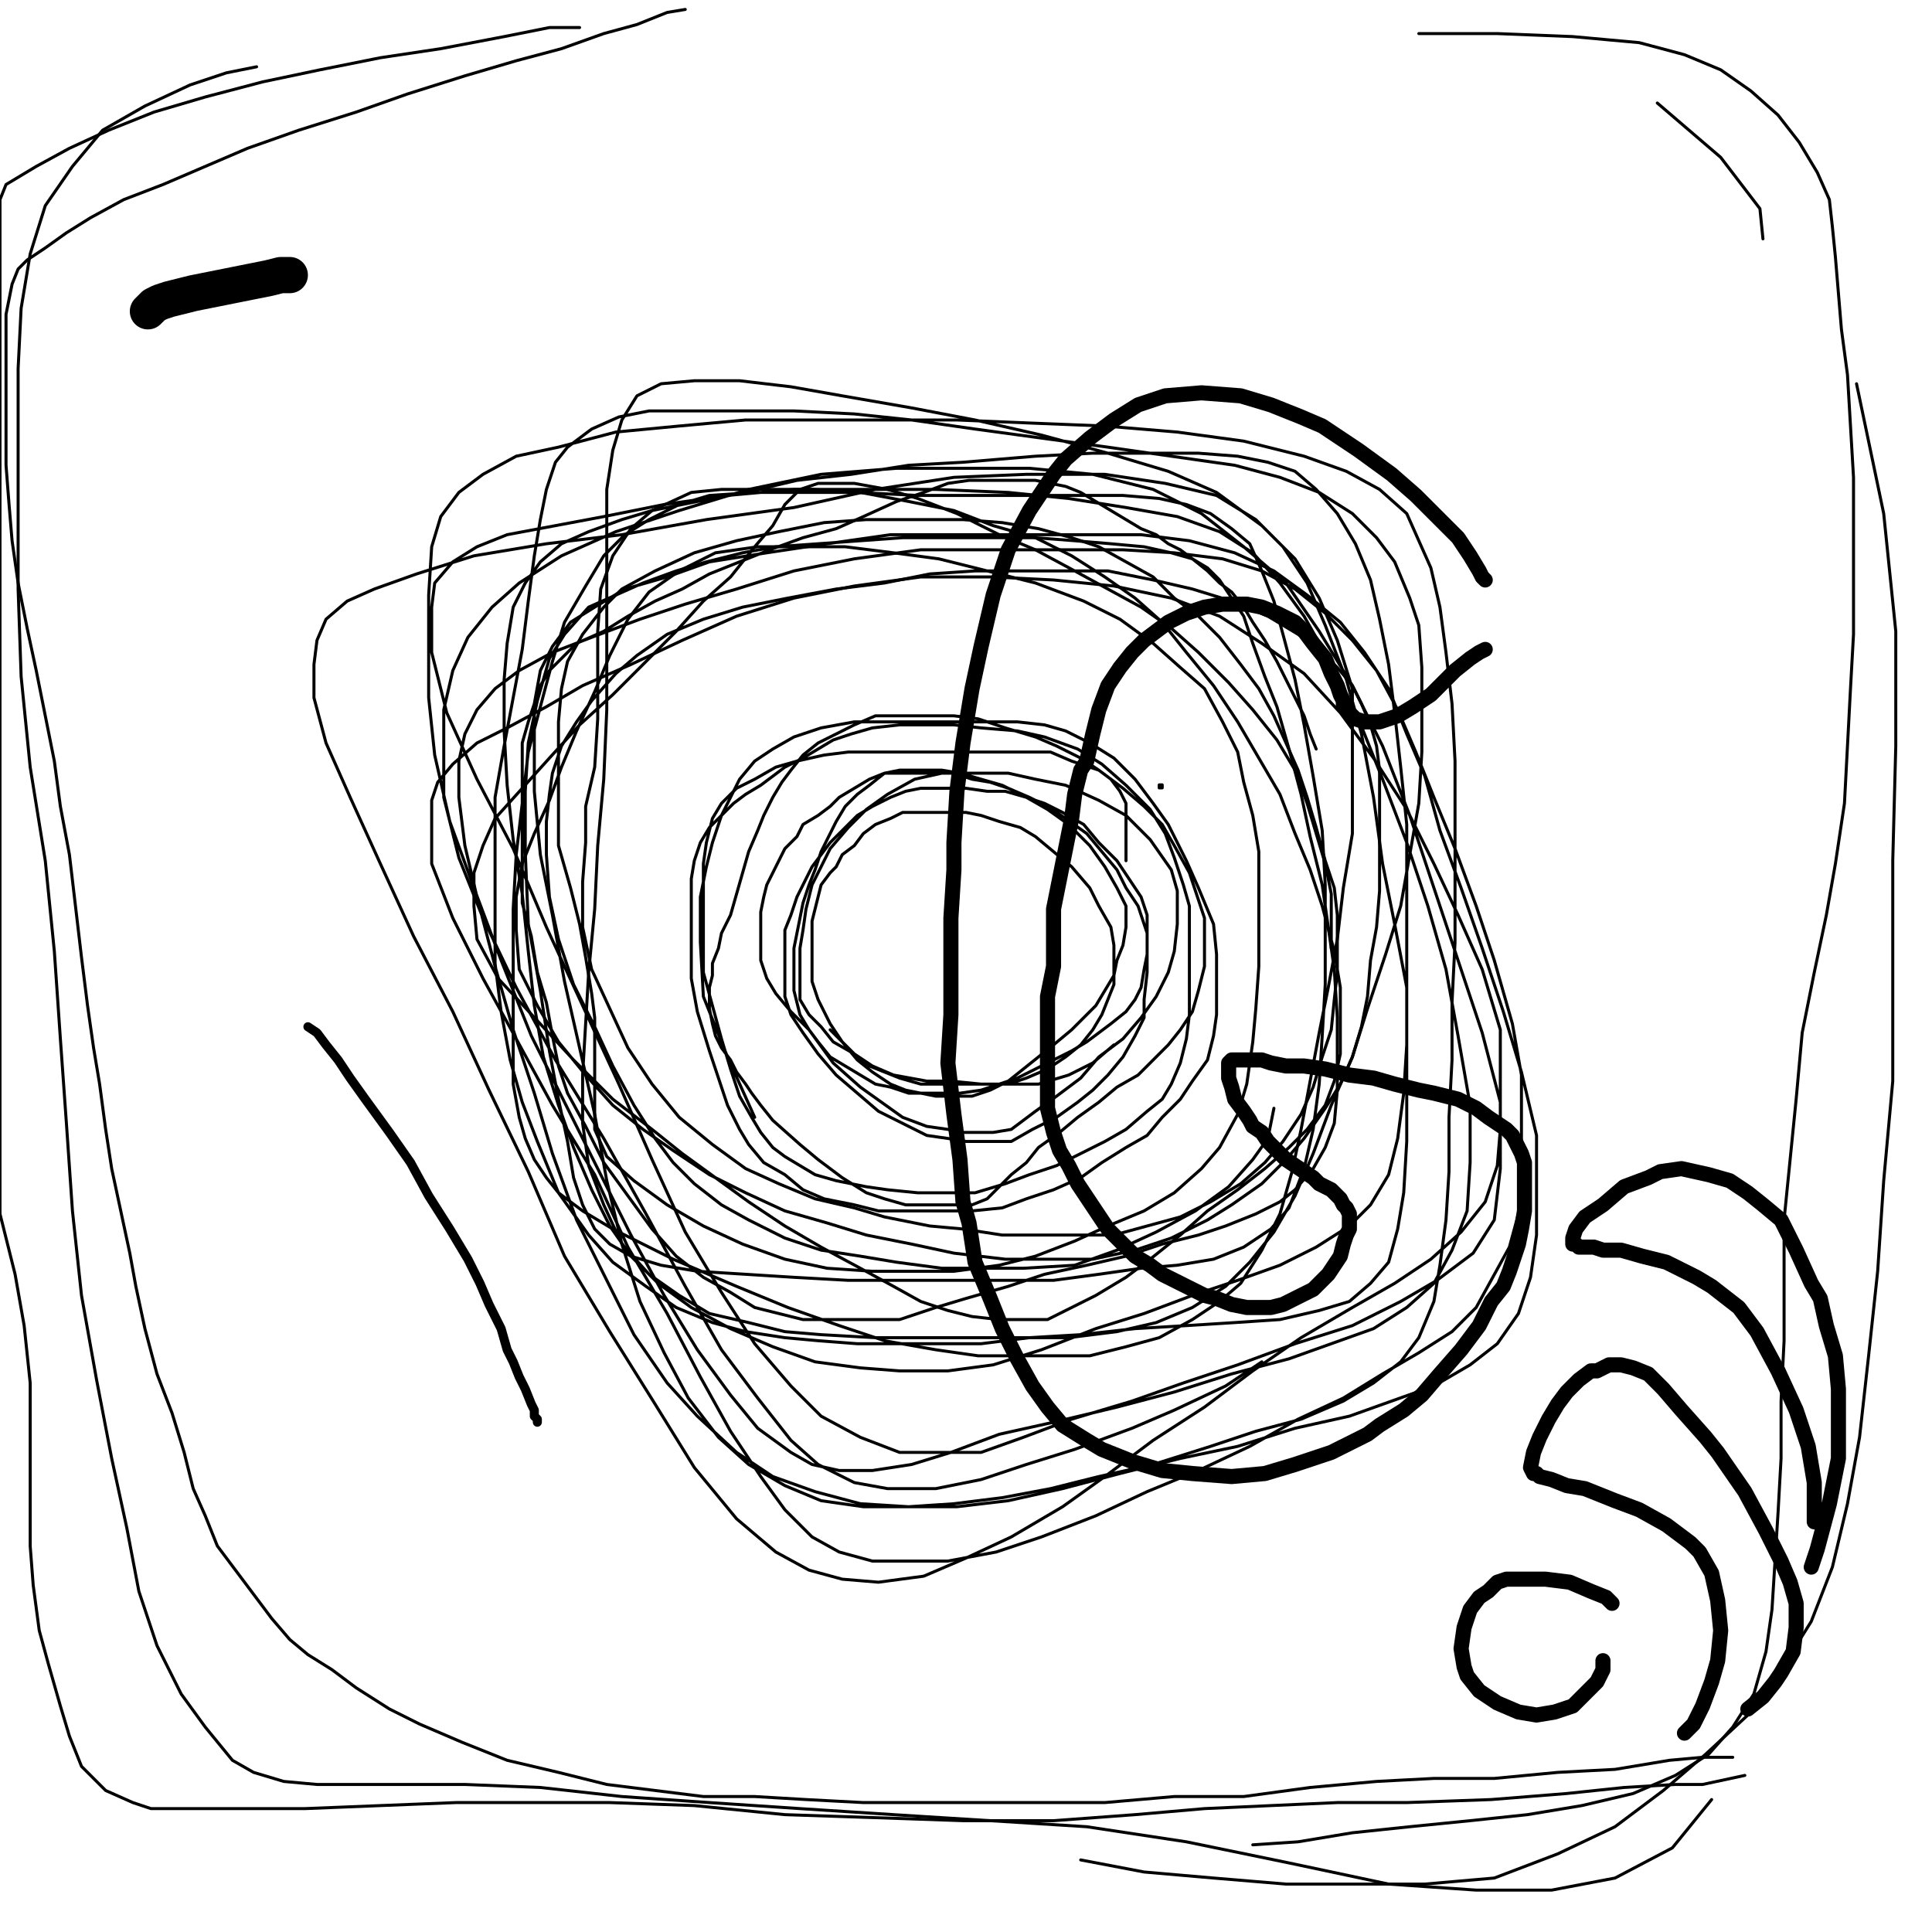
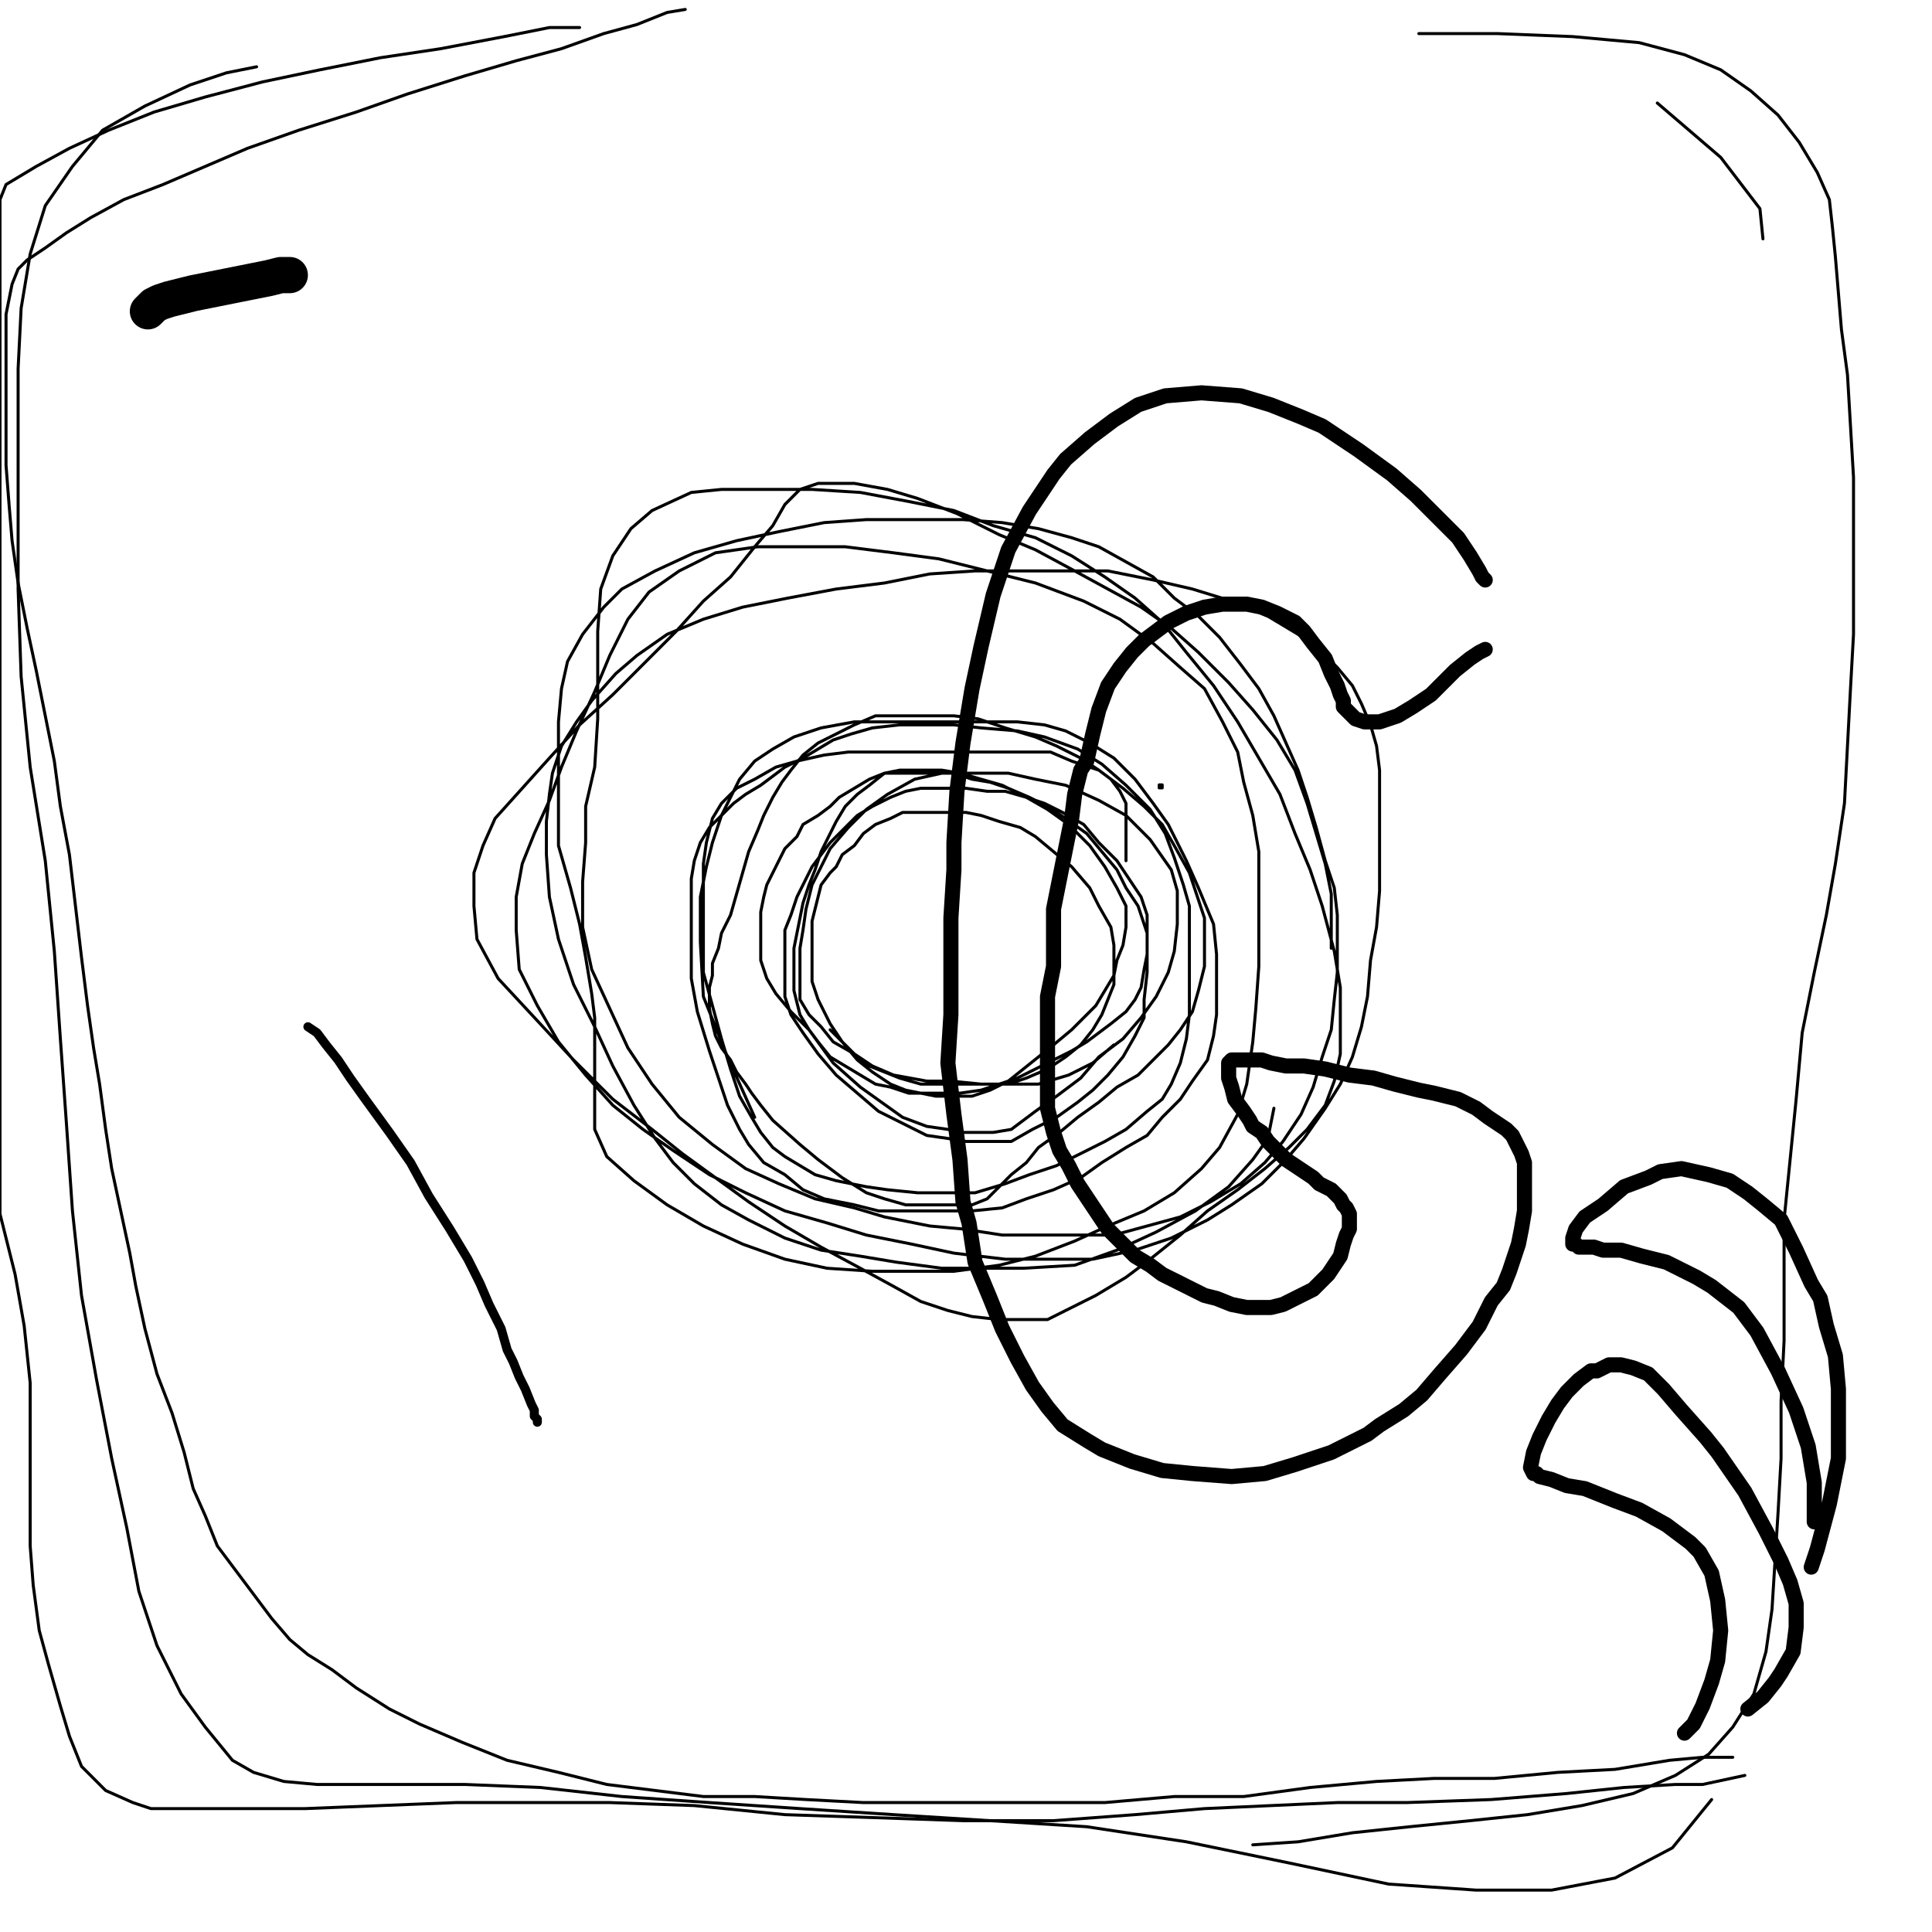
<svg xmlns="http://www.w3.org/2000/svg" width="640px" height="640px" version="1.1">
  <polyline points="227,3.125 221,4.125 211,8.125 200,11.125 186,16.125 171,20.125 154,25.125 135,31.125 118,37.125 99,43.125 82,49.125 68,55.125 54,61.125 41,66.125 30,72.125 22,77.125 15,82.125 9,86.125 6,89.125 4,94.125 3,99.125 2,104.125 2,110.125 2,118.125 2,126.125 2,134.125 2,145.125 2,154.125 3,167.125 4,179.125 6,193.125 9,208.125 12,222.125 15,237.125 18,252.125 20,267.125 23,283.125 25,300.125 27,317.125 29,333.125 31,347.125 33,359.125 35,374.125 37,387.125 40,401.125 43,415.125 45,426.125 48,440.125 52,455.125 57,468.125 61,481.125 64,493.125 68,502.125 72,512.125 78,520.125 84,528.125 90,536.125 96,543.125 102,548.125 110,553.125 118,559.125 129,566.125 139,571.125 153,577.125 168,583.125 185,587.125 201,591.125 217,593.125 233,595.125 250,595.125 267,596.125 286,597.125 305,597.125 325,597.125 346,597.125 366,597.125 389,595.125 412,595.125 434,592.125 456,590.125 475,589.125 495,589.125 516,587.125 535,586.125 553,583.125 564,582.125 574,582.125 " fill="none" stroke="#000000" stroke-width="1px" stroke-linecap="round" stroke-linejoin="round" />
  <polyline points="373,285.125 373,282.125 373,280.125 373,278.125 373,275.125 373,272.125 373,269.125 373,266.125 371,262.125 368,258.125 364,255.125 358,251.125 350,247.125 343,244.125 333,241.125 324,238.125 316,237.125 306,237.125 298,237.125 290,237.125 283,240.125 277,243.125 271,246.125 266,250.125 262,255.125 259,259.125 256,264.125 253,270.125 251,275.125 248,282.125 246,289.125 244,296.125 242,303.125 239,309.125 238,314.125 236,319.125 236,323.125 235,327.125 235,331.125 235,334.125 236,339.125 237,343.125 239,347.125 242,351.125 244,355.125 247,359.125 249,362.125 252,366.125 256,371.125 265,379.125 271,384.125 279,390.125 287,395.125 293,397.125 300,399.125 307,399.125 313,399.125 318,399.125 322,399.125 327,397.125 331,393.125 335,389.125 340,385.125 344,380.125 351,375.125 357,370.125 364,365.125 370,360.125 377,356.125 382,351.125 387,346.125 391,341.125 395,335.125 397,328.125 399,320.125 399,313.125 399,304.125 396,295.125 394,289.125 389,280.125 385,273.125 379,267.125 372,261.125 364,255.125 355,252.125 348,249.125 339,249.125 330,249.125 321,249.125 311,249.125 302,249.125 293,249.125 281,249.125 273,250.125 264,252.125 257,254.125 250,258.125 244,261.125 239,266.125 236,271.125 234,279.125 233,286.125 233,295.125 233,308.125 233,322.125 236,333.125 239,344.125 242,354.125 245,363.125 249,370.125 252,375.125 256,380.125 260,383.125 265,386.125 270,389.125 277,391.125 287,393.125 294,394.125 304,395.125 313,395.125 323,395.125 333,392.125 341,389.125 350,386.125 358,382.125 366,378.125 373,374.125 380,368.125 385,364.125 388,359.125 391,352.125 393,344.125 394,336.125 394,327.125 394,318.125 394,310.125 394,300.125 392,293.125 389,284.125 386,276.125 381,268.125 373,260.125 365,253.125 357,248.125 346,244.125 337,242.125 325,241.125 316,240.125 306,240.125 298,240.125 289,241.125 282,243.125 276,245.125 271,248.125 266,251.125 260,254.125 256,257.125 252,260.125 247,263.125 243,266.125 239,270.125 235,274.125 232,279.125 230,285.125 229,291.125 229,300.125 229,311.125 229,324.125 231,335.125 235,348.125 238,357.125 241,366.125 245,374.125 248,379.125 253,385.125 260,389.125 266,394.125 273,397.125 283,399.125 291,401.125 302,401.125 312,401.125 322,401.125 332,400.125 340,397.125 349,394.125 358,390.125 365,385.125 373,380.125 380,376.125 385,370.125 391,364.125 395,358.125 400,351.125 402,343.125 403,336.125 403,327.125 403,316.125 402,306.125 397,294.125 393,285.125 387,273.125 382,266.125 376,258.125 369,251.125 361,246.125 353,242.125 346,240.125 337,239.125 328,239.125 318,239.125 306,239.125 295,239.125 283,239.125 272,241.125 263,244.125 256,248.125 250,252.125 245,258.125 242,264.125 239,270.125 236,279.125 234,287.125 232,297.125 232,312.125 233,330.125 241,350.125 250,370.125 " fill="none" stroke="#000000" stroke-width="1px" stroke-linecap="round" stroke-linejoin="round" />
  <polyline points="584,79.125 583,69.125 570,52.125 549,34.125 " fill="none" stroke="#000000" stroke-width="1px" stroke-linecap="round" stroke-linejoin="round" />
  <polyline points="275,341.125 279,345.125 283,349.125 288,353.125 293,355.125 298,357.125 305,359.125 311,359.125 317,359.125 326,359.125 334,359.125 340,357.125 347,354.125 353,350.125 358,346.125 362,341.125 365,336.125 367,331.125 369,326.125 369,320.125 369,313.125 368,307.125 364,300.125 361,294.125 355,287.125 349,282.125 343,277.125 338,274.125 331,272.125 325,270.125 320,269.125 315,269.125 309,269.125 304,269.125 299,269.125 295,271.125 290,273.125 286,276.125 283,280.125 279,283.125 277,287.125 275,289.125 272,293.125 271,297.125 270,301.125 269,305.125 269,309.125 269,314.125 269,319.125 269,325.125 271,331.125 275,339.125 279,345.125 284,351.125 289,355.125 295,359.125 300,361.125 305,362.125 310,363.125 316,363.125 322,363.125 328,361.125 334,358.125 339,354.125 344,350.125 349,346.125 355,341.125 359,337.125 363,333.125 366,328.125 369,323.125 370,318.125 372,313.125 373,307.125 373,300.125 370,294.125 366,287.125 361,280.125 354,273.125 347,268.125 340,264.125 332,260.125 325,258.125 318,256.125 312,255.125 305,255.125 298,255.125 293,256.125 288,260.125 284,263.125 280,267.125 277,272.125 274,278.125 272,282.125 270,288.125 268,293.125 266,299.125 265,304.125 264,309.125 263,314.125 263,318.125 263,323.125 263,328.125 264,332.125 265,336.125 268,341.125 271,345.125 275,350.125 280,353.125 285,356.125 290,359.125 295,360.125 301,362.125 307,362.125 312,362.125 318,362.125 325,361.125 331,359.125 337,357.125 343,354.125 349,351.125 355,348.125 360,345.125 364,342.125 368,339.125 373,335.125 376,331.125 378,327.125 379,321.125 380,316.125 380,310.125 380,303.125 378,297.125 374,291.125 370,285.125 364,279.125 359,273.125 352,269.125 346,266.125 340,264.125 333,262.125 327,262.125 320,261.125 313,261.125 305,261.125 300,262.125 295,264.125 289,267.125 284,270.125 279,275.125 275,279.125 272,283.125 269,287.125 266,293.125 264,297.125 262,303.125 260,308.125 260,312.125 260,318.125 260,324.125 260,330.125 262,336.125 266,342.125 271,349.125 277,356.125 284,362.125 291,368.125 299,372.125 307,376.125 314,377.125 320,378.125 328,378.125 335,378.125 342,374.125 350,370.125 357,365.125 362,361.125 367,356.125 372,350.125 376,343.125 379,337.125 379,331.125 380,322.125 380,315.125 380,309.125 377,300.125 373,294.125 370,288.125 365,282.125 360,276.125 353,271.125 347,267.125 341,264.125 334,261.125 328,259.125 322,258.125 316,256.125 310,256.125 303,256.125 298,256.125 293,256.125 288,258.125 283,261.125 278,264.125 275,267.125 271,270.125 266,273.125 264,277.125 260,281.125 258,285.125 256,289.125 254,293.125 253,297.125 252,302.125 252,306.125 252,310.125 252,314.125 252,318.125 254,324.125 257,329.125 262,335.125 268,341.125 276,352.125 285,360.125 292,365.125 299,370.125 307,373.125 314,374.125 319,375.125 329,375.125 335,374.125 343,368.125 350,363.125 358,357.125 364,350.125 372,344.125 378,337.125 383,330.125 387,322.125 389,315.125 390,306.125 390,295.125 388,288.125 381,278.125 373,270.125 364,265.125 353,260.125 343,258.125 334,256.125 322,256.125 312,256.125 303,258.125 294,263.125 287,268.125 281,274.125 275,281.125 272,287.125 269,293.125 267,301.125 266,308.125 265,314.125 265,320.125 265,325.125 265,331.125 268,336.125 272,340.125 276,345.125 283,349.125 289,353.125 296,356.125 307,358.125 315,358.125 325,359.125 335,359.125 344,359.125 354,356.125 362,352.125 369,346.125 " fill="none" stroke="#000000" stroke-width="1px" stroke-linecap="round" stroke-linejoin="round" />
  <polyline points="102,340.125 105,342.125 108,346.125 112,351.125 116,357.125 121,364.125 129,375.125 136,385.125 142,396.125 149,407.125 155,417.125 159,425.125 162,432.125 166,440.125 168,447.125 170,451.125 172,456.125 174,460.125 176,465.125 177,467.125 177,469.125 178,470.125 178,471.125 " fill="none" stroke="#000000" stroke-width="3px" stroke-linecap="round" stroke-linejoin="round" />
  <polyline points="192,9.125 182,9.125 167,12.125 146,16.125 126,19.125 106,23.125 87,27.125 68,32.125 51,37.125 36,43.125 23,49.125 12,55.125 2,61.125 0,66.125 0,70.125 0,76.125 0,82.125 0,88.125 0,97.125 0,106.125 0,116.125 0,133.125 0,149.125 0,166.125 0,183.125 0,201.125 0,218.125 0,236.125 0,255.125 0,275.125 0,296.125 0,317.125 0,338.125 0,358.125 0,381.125 0,402.125 5,422.125 8,439.125 10,458.125 10,478.125 10,496.125 10,512.125 11,525.125 13,540.125 16,551.125 20,565.125 23,575.125 27,585.125 35,593.125 44,597.125 50,599.125 57,599.125 67,599.125 82,599.125 101,599.125 126,598.125 151,597.125 176,597.125 202,597.125 230,598.125 260,601.125 290,602.125 319,603.125 349,603.125 376,601.125 399,599.125 421,598.125 443,597.125 466,597.125 494,596.125 519,594.125 538,592.125 555,591.125 564,591.125 578,588.125 " fill="none" stroke="#000000" stroke-width="1px" stroke-linecap="round" stroke-linejoin="round" />
-   <polyline points="534,531.125 534,531.125 534,531.125 534,531.125 532,529.125 527,527.125 520,524.125 512,523.125 504,523.125 499,523.125 496,524.125 493,527.125 490,529.125 487,533.125 485,539.125 484,546.125 485,552.125 486,555.125 490,560.125 496,564.125 503,567.125 509,568.125 515,567.125 521,565.125 525,561.125 529,557.125 531,553.125 531,550.125 " fill="none" stroke="#000000" stroke-width="5px" stroke-linecap="round" stroke-linejoin="round" />
  <polyline points="384,260 385,260 385,261 384,261 384,260 " fill="none" stroke="#000000" stroke-width="1px" stroke-linecap="round" stroke-linejoin="round" />
-   <polyline points="358,616.125 379,620.125 402,622.125 426,624.125 449,624.125 472,624.125 495,622.125 516,614.125 535,605.125 551,593.125 565,581.125 579,568.125 590,553.125 600,537.125 607,519.125 612,498.125 616,476.125 619,449.125 622,421.125 624,391.125 627,358.125 627,321.125 627,285.125 628,247.125 628,209.125 624,170.125 615,127.125 " fill="none" stroke="#000000" stroke-width="1px" stroke-linecap="round" stroke-linejoin="round" />
  <polyline points="441,314.125 441,309.125 441,303.125 441,296.125 439,286.125 436,276.125 433,266.125 429,255.125 423,245.125 415,235.125 407,226.125 397,216.125 388,208.125 378,201.125 367,195.125 356,189.125 343,182.125 331,177.125 317,170.125 304,165.125 294,162.125 283,160.125 276,160.125 271,160.125 265,162.125 260,167.125 256,174.125 250,181.125 242,191.125 233,199.125 224,209.125 214,219.125 203,230.125 192,240.125 182,251.125 173,261.125 164,271.125 160,280.125 157,289.125 157,300.125 158,311.125 165,324.125 178,338.125 190,351.125 203,364.125 216,374.125 226,382.125 237,390.125 248,398.125 260,406.125 272,413.125 285,420.125 296,426.125 305,431.125 314,434.125 322,436.125 331,437.125 338,437.125 347,437.125 355,433.125 363,429.125 373,423.125 381,417.125 391,409.125 400,401.125 410,394.125 419,387.125 427,380.125 433,374.125 439,366.125 442,358.125 444,349.125 444,338.125 444,327.125 442,315.125 438,300.125 434,288.125 429,276.125 424,263.125 417,251.125 410,239.125 402,227.125 393,216.125 385,206.125 376,198.125 366,191.125 355,184.125 343,178.125 329,174.125 316,169.125 301,166.125 285,163.125 269,162.125 254,162.125 239,162.125 229,163.125 216,169.125 209,175.125 203,184.125 199,195.125 198,209.125 198,223.125 198,238.125 197,254.125 194,267.125 194,279.125 193,292.125 193,307.125 196,321.125 202,334.125 208,347.125 216,359.125 225,370.125 236,379.125 247,387.125 258,392.125 270,397.125 283,400.125 293,403.125 308,406.125 319,407.125 332,409.125 345,409.125 357,409.125 369,409.125 380,406.125 391,403.125 401,398.125 411,392.125 419,385.125 425,378.125 431,369.125 435,360.125 438,350.125 441,341.125 442,331.125 443,322.125 443,313.125 443,303.125 442,294.125 439,285.125 436,274.125 433,264.125 430,255.125 426,246.125 422,237.125 417,228.125 411,220.125 404,211.125 397,204.125 389,198.125 382,191.125 373,186.125 364,181.125 355,178.125 344,175.125 332,173.125 319,172.125 302,172.125 287,172.125 273,173.125 258,176.125 244,179.125 230,183.125 217,189.125 206,195.125 200,201.125 193,210.125 188,219.125 186,228.125 185,239.125 185,247.125 185,258.125 185,268.125 185,280.125 189,294.125 192,306.125 194,317.125 196,329.125 197,337.125 197,345.125 197,352.125 197,359.125 197,366.125 197,374.125 201,383.125 210,391.125 221,399.125 233,406.125 246,412.125 260,417.125 274,420.125 289,421.125 304,421.125 316,421.125 331,419.125 343,416.125 356,411.125 367,406.125 379,401.125 389,395.125 398,387.125 404,380.125 410,369.125 413,359.125 415,345.125 416,334.125 417,320.125 417,308.125 417,295.125 417,282.125 415,270.125 412,259.125 410,249.125 405,239.125 399,228.125 391,221.125 382,213.125 371,205.125 359,199.125 343,193.125 327,189.125 311,185.125 296,183.125 280,181.125 266,181.125 251,181.125 237,183.125 225,189.125 215,196.125 208,205.125 202,217.125 197,229.125 191,242.125 186,254.125 182,265.125 177,276.125 173,286.125 171,297.125 171,308.125 172,321.125 178,333.125 185,345.125 194,356.125 203,366.125 213,374.125 223,381.125 235,389.125 247,395.125 260,401.125 274,405.125 287,409.125 302,412.125 316,415.125 333,417.125 348,417.125 362,417.125 376,414.125 388,410.125 400,404.125 408,399.125 418,392.125 426,384.125 432,377.125 439,367.125 444,359.125 448,350.125 451,340.125 453,330.125 454,318.125 456,307.125 457,295.125 457,284.125 457,273.125 457,265.125 457,255.125 456,247.125 454,240.125 451,233.125 448,227.125 443,221.125 437,215.125 430,210.125 420,204.125 408,199.125 395,195.125 382,192.125 367,189.125 353,189.125 340,189.125 323,189.125 308,190.125 293,193.125 277,195.125 261,198.125 246,201.125 233,205.125 221,210.125 211,217.125 204,223.125 196,232.125 191,239.125 186,247.125 183,256.125 182,263.125 181,272.125 181,283.125 182,297.125 185,311.125 190,326.125 197,340.125 203,353.125 210,366.125 217,377.125 223,385.125 230,392.125 239,399.125 248,404.125 260,410.125 272,414.125 285,416.125 297,418.125 312,420.125 325,420.125 339,420.125 356,419.125 370,414.125 383,408.125 396,401.125 407,393.125 415,384.125 420,377.125 422,367.125 " fill="none" stroke="#000000" stroke-width="1px" stroke-linecap="round" stroke-linejoin="round" />
  <polyline points="415,611.125 430,610.125 448,607.125 467,605.125 487,603.125 506,601.125 524,598.125 541,594.125 555,588.125 566,581.125 574,572.125 581,561.125 585,547.125 587,533.125 588,517.125 589,501.125 590,483.125 590,464.125 591,444.125 591,424.125 591,404.125 593,384.125 595,364.125 597,342.125 601,322.125 605,303.125 608,286.125 611,266.125 612,247.125 613,228.125 614,210.125 614,192.125 614,175.125 614,158.125 613,141.125 612,124.125 610,109.125 609,97.125 608,85.125 607,75.125 606,66.125 602,57.125 596,47.125 589,38.125 580,30.125 570,23.125 558,18.125 543,14.125 521,12.125 496,11.125 470,11.125 " fill="none" stroke="#000000" stroke-width="1px" stroke-linecap="round" stroke-linejoin="round" />
  <polyline points="492,192.125 492,192.125 492,192.125 492,192.125 492,192.125 492,192.125 491,191.125 490,189.125 487,184.125 483,178.125 477,172.125 469,164.125 461,157.125 450,149.125 438,141.125 431,138.125 421,134.125 411,131.125 398,130.125 386,131.125 377,134.125 369,139.125 361,145.125 353,152.125 349,157.125 341,169.125 334,182.125 329,197.125 325,214.125 322,228.125 319,246.125 317,262.125 316,279.125 316,288.125 315,304.125 315,319.125 315,336.125 314,352.125 316,369.125 318,384.125 319,398.125 321,405.125 323,418.125 328,430.125 332,440.125 337,450.125 342,459.125 347,466.125 352,472.125 360,477.125 365,480.125 375,484.125 385,487.125 395,488.125 408,489.125 419,488.125 429,485.125 441,481.125 453,475.125 457,472.125 465,467.125 471,462.125 477,455.125 484,447.125 490,439.125 494,431.125 498,426.125 500,421.125 501,418.125 503,412.125 504,407.125 505,401.125 505,395.125 505,390.125 505,385.125 504,382.125 503,380.125 502,378.125 501,376.125 499,374.125 496,372.125 493,370.125 489,367.125 483,364.125 475,362.125 470,361.125 462,359.125 455,357.125 447,356.125 439,354.125 432,353.125 426,353.125 421,352.125 418,351.125 416,351.125 414,351.125 412,351.125 411,351.125 410,351.125 409,351.125 408,351.125 408,351.125 407,352.125 407,352.125 407,353.125 407,355.125 407,357.125 408,360.125 409,364.125 412,368.125 414,371.125 415,373.125 418,375.125 420,378.125 423,381.125 426,384.125 429,386.125 432,388.125 435,390.125 437,392.125 439,393.125 441,394.125 443,396.125 444,397.125 445,399.125 446,400.125 447,402.125 447,404.125 447,406.125 447,407.125 446,409.125 445,412.125 444,416.125 442,419.125 440,422.125 438,424.125 435,427.125 431,429.125 429,430.125 425,432.125 421,433.125 417,433.125 413,433.125 408,432.125 403,430.125 399,429.125 397,428.125 391,425.125 385,422.125 381,419.125 376,416.125 372,412.125 367,407.125 363,401.125 359,395.125 357,392.125 354,386.125 351,381.125 349,375.125 347,367.125 347,359.125 347,350.125 347,343.125 347,335.125 347,330.125 349,320.125 349,311.125 349,301.125 351,291.125 353,281.125 355,271.125 356,263.125 358,255.125 360,252.125 362,243.125 364,235.125 367,227.125 371,221.125 375,216.125 379,212.125 383,209.125 387,206.125 389,205.125 393,203.125 399,201.125 405,200.125 413,200.125 418,201.125 423,203.125 427,205.125 429,206.125 432,209.125 435,213.125 439,218.125 441,223.125 443,227.125 444,230.125 445,232.125 445,234.125 446,235.125 447,236.125 448,237.125 449,238.125 452,239.125 457,239.125 463,237.125 468,234.125 474,230.125 477,227.125 482,222.125 487,218.125 490,216.125 492,215.125 492,215.125 " fill="none" stroke="#000000" stroke-width="5px" stroke-linecap="round" stroke-linejoin="round" />
  <polyline points="85,22.125 75,24.125 63,28.125 48,35.125 34,43.125 24,55.125 15,68.125 10,84.125 7,102.125 6,122.125 6,147.125 6,170.125 6,195.125 7,224.125 10,254.125 15,285.125 18,315.125 20,344.125 22,372.125 24,401.125 27,429.125 32,457.125 37,483.125 42,506.125 46,527.125 52,545.125 60,561.125 68,572.125 77,583.125 84,587.125 94,590.125 105,591.125 117,591.125 135,591.125 154,591.125 179,592.125 206,595.125 235,597.125 265,599.125 296,601.125 328,603.125 360,605.125 393,610.125 427,617.125 460,624.125 489,626.125 514,626.125 535,622.125 554,612.125 567,596.125 " fill="none" stroke="#000000" stroke-width="1px" stroke-linecap="round" stroke-linejoin="round" />
  <polyline points="601,504.125 601,502.125 601,499.125 601,491.125 599,479.125 595,467.125 589,454.125 582,441.125 576,433.125 567,426.125 562,423.125 552,418.125 544,416.125 537,414.125 531,414.125 528,413.125 524,413.125 523,413.125 522,412.125 521,412.125 521,412.125 521,412.125 521,410.125 522,407.125 525,403.125 531,399.125 538,393.125 546,390.125 550,388.125 557,387.125 566,389.125 573,391.125 579,395.125 584,399.125 590,404.125 595,414.125 600,425.125 603,430.125 605,439.125 608,449.125 609,460.125 609,471.125 609,483.125 606,498.125 602,513.125 600,519.125 " fill="none" stroke="#000000" stroke-width="5px" stroke-linecap="round" stroke-linejoin="round" />
  <polyline points="96,91.125 93,91.125 89,92.125 84,93.125 79,94.125 74,95.125 69,96.125 64,97.125 60,98.125 56,99.125 53,100.125 51,101.125 50,102.125 49,103.125 " fill="none" stroke="#000000" stroke-width="12px" stroke-linecap="round" stroke-linejoin="round" />
  <polyline points="558,574.125 561,571.125 564,565.125 567,557.125 569,550.125 570,540.125 569,530.125 567,521.125 563,514.125 560,511.125 552,505.125 543,500.125 535,497.125 525,493.125 519,492.125 514,490.125 510,489.125 509,488.125 508,488.125 507,486.125 508,481.125 510,476.125 513,470.125 516,465.125 519,461.125 523,457.125 527,454.125 529,454.125 533,452.125 537,452.125 541,453.125 546,455.125 551,460.125 557,467.125 565,476.125 569,481.125 578,494.125 585,507.125 590,517.125 593,524.125 595,531.125 595,539.125 594,547.125 590,554.125 588,557.125 584,562.125 579,566.125 " fill="none" stroke="#000000" stroke-width="5px" stroke-linecap="round" stroke-linejoin="round" />
-   <polyline points="436,248.125 434,243.125 432,237.125 429,231.125 426,225.125 423,219.125 419,212.125 415,206.125 412,201.125 408,196.125 404,193.125 400,189.125 395,185.125 391,182.125 387,180.125 383,177.125 378,175.125 373,172.125 368,169.125 363,166.125 358,163.125 353,161.125 348,160.125 343,159.125 339,159.125 333,159.125 327,159.125 321,159.125 314,160.125 306,163.125 297,166.125 286,171.125 277,175.125 266,178.125 255,182.125 245,186.125 235,190.125 226,195.125 217,199.125 208,204.125 200,209.125 191,213.125 187,217.125 182,222.125 179,227.125 177,233.125 175,239.125 173,246.125 173,255.125 173,264.125 173,276.125 173,287.125 173,299.125 176,310.125 178,322.125 181,332.125 183,343.125 185,353.125 188,362.125 194,373.125 200,385.125 208,396.125 216,407.125 224,416.125 233,423.125 242,428.125 250,433.125 258,435.125 266,437.125 276,437.125 288,437.125 298,437.125 310,433.125 320,430.125 334,426.125 346,422.125 360,419.125 373,416.125 385,412.125 397,409.125 406,406.125 416,402.125 424,398.125 429,394.125 435,387.125 439,380.125 442,372.125 443,361.125 443,349.125 443,337.125 442,321.125 440,307.125 438,293.125 434,277.125 431,263.125 427,248.125 423,234.125 419,224.125 415,213.125 412,204.125 408,198.125 404,192.125 400,188.125 395,185.125 388,183.125 379,181.125 368,180.125 356,179.125 343,178.125 329,178.125 315,178.125 299,178.125 285,179.125 271,180.125 257,181.125 246,183.125 234,186.125 224,189.125 213,193.125 204,197.125 195,201.125 187,210.125 182,218.125 178,232.125 175,246.125 174,262.125 174,282.125 175,306.125 179,328.125 182,348.125 185,364.125 188,378.125 190,390.125 193,399.125 197,407.125 202,412.125 209,416.125 219,419.125 231,421.125 247,422.125 263,423.125 281,424.125 299,424.125 316,424.125 333,424.125 349,424.125 364,422.125 378,420.125 390,419.125 402,417.125 412,413.125 421,407.125 427,400.125 432,387.125 435,374.125 437,359.125 438,343.125 439,326.125 439,310.125 439,293.125 438,275.125 435,257.125 432,240.125 429,225.125 425,210.125 422,199.125 418,189.125 414,180.125 408,175.125 401,170.125 393,167.125 384,165.125 372,164.125 359,164.125 342,164.125 323,164.125 304,164.125 284,163.125 266,163.125 250,163.125 235,164.125 225,167.125 215,172.125 207,177.125 200,184.125 194,194.125 187,206.125 183,219.125 179,234.125 175,249.125 173,266.125 171,283.125 170,301.125 170,318.125 170,333.125 170,348.125 170,359.125 172,370.125 174,377.125 177,384.125 181,390.125 185,395.125 193,401.125 203,407.125 223,417.125 244,426.125 261,433.125 278,439.125 293,444.125 310,447.125 324,449.125 336,449.125 349,449.125 361,449.125 373,446.125 384,443.125 395,437.125 404,431.125 411,425.125 418,414.125 424,402.125 428,388.125 431,374.125 434,358.125 437,342.125 440,327.125 443,311.125 445,294.125 448,276.125 448,260.125 448,243.125 448,228.125 443,212.125 437,198.125 429,185.125 418,174.125 403,163.125 387,156.125 367,150.125 345,144.125 323,139.125 302,135.125 279,131.125 262,128.125 245,126.125 230,126.125 219,127.125 211,131.125 206,139.125 203,149.125 201,162.125 201,178.125 201,195.125 201,214.125 201,235.125 200,258.125 198,280.125 197,301.125 195,322.125 194,339.125 193,356.125 193,372.125 195,386.125 200,399.125 206,412.125 215,422.125 225,429.125 235,435.125 248,438.125 260,441.125 272,442.125 290,443.125 306,443.125 322,443.125 338,443.125 354,443.125 370,441.125 383,438.125 395,433.125 406,426.125 414,418.125 422,408.125 429,396.125 435,382.125 441,366.125 448,350.125 453,334.125 459,316.125 464,300.125 467,283.125 470,266.125 471,249.125 471,233.125 471,221.125 470,207.125 467,198.125 462,186.125 456,178.125 448,170.125 437,163.125 424,158.125 409,154.125 388,151.125 367,148.125 345,145.125 323,142.125 302,139.125 283,137.125 263,136.125 245,136.125 230,136.125 215,136.125 205,138.125 196,142.125 188,148.125 184,153.125 181,162.125 179,172.125 177,184.125 175,199.125 173,215.125 170,231.125 167,247.125 164,264.125 164,283.125 164,302.125 164,319.125 166,335.125 169,351.125 173,365.125 178,378.125 185,395.125 195,409.125 203,418.125 214,426.125 224,433.125 236,438.125 247,441.125 260,443.125 271,444.125 284,445.125 296,445.125 311,445.125 325,445.125 341,443.125 358,442.125 376,440.125 393,439.125 409,438.125 424,437.125 437,434.125 447,431.125 454,425.125 460,418.125 463,407.125 465,395.125 466,378.125 466,362.125 466,345.125 466,328.125 466,310.125 466,292.125 466,273.125 464,254.125 462,236.125 460,220.125 457,205.125 454,192.125 449,180.125 443,170.125 436,162.125 429,156.125 420,153.125 410,151.125 397,150.125 380,150.125 362,150.125 343,151.125 319,153.125 301,154.125 282,157.125 264,159.125 247,163.125 231,166.125 216,169.125 206,172.125 195,176.125 186,180.125 179,186.125 174,193.125 170,201.125 168,213.125 167,225.125 167,242.125 168,260.125 170,278.125 173,296.125 175,315.125 177,333.125 180,350.125 185,366.125 190,380.125 196,394.125 202,406.125 209,416.125 218,425.125 229,433.125 242,440.125 256,446.125 270,451.125 285,453.125 298,454.125 314,454.125 329,452.125 345,447.125 363,440.125 379,435.125 395,429.125 410,424.125 424,419.125 436,413.125 447,406.125 454,399.125 460,389.125 463,377.125 465,362.125 466,346.125 466,327.125 462,306.125 458,286.125 455,264.125 451,243.125 446,225.125 439,207.125 433,193.125 425,181.125 416,172.125 403,164.125 386,160.125 366,157.125 340,157.125 316,158.125 290,162.125 263,168.125 234,172.125 206,177.125 181,180.125 157,184.125 138,190.125 124,195.125 115,199.125 108,205.125 105,212.125 104,220.125 104,231.125 108,246.125 116,264.125 126,286.125 137,310.125 150,335.125 162,361.125 175,388.125 187,416.125 202,441.125 217,465.125 230,486.125 244,503.125 257,514.125 268,520.125 279,523.125 291,524.125 306,522.125 320,516.125 335,509.125 352,499.125 366,489.125 382,477.125 399,466.125 415,454.125 431,443.125 448,433.125 462,425.125 474,417.125 484,408.125 492,398.125 496,386.125 497,374.125 497,357.125 497,341.125 491,321.125 483,303.125 475,286.125 466,268.125 455,251.125 444,236.125 432,223.125 418,213.125 404,204.125 388,198.125 369,194.125 349,192.125 329,191.125 305,191.125 283,194.125 263,198.125 244,204.125 226,212.125 209,220.125 193,227.125 181,234.125 168,241.125 158,246.125 150,253.125 145,259.125 143,265.125 143,273.125 143,286.125 150,304.125 160,324.125 171,344.125 183,366.125 197,389.125 208,413.125 221,435.125 232,456.125 242,474.125 252,489.125 260,500.125 269,509.125 278,514.125 289,517.125 300,517.125 314,517.125 330,514.125 345,509.125 363,502.125 380,494.125 397,487.125 414,479.125 430,470.125 445,463.125 458,455.125 470,448.125 481,441.125 489,433.125 500,413.125 503,402.125 504,387.125 504,373.125 504,356.125 501,339.125 495,318.125 489,300.125 482,281.125 475,264.125 469,249.125 463,235.125 456,222.125 448,212.125 439,203.125 429,195.125 418,189.125 405,185.125 389,183.125 372,182.125 352,182.125 327,182.125 305,182.125 283,185.125 263,189.125 244,195.125 227,200.125 212,205.125 196,211.125 183,216.125 172,222.125 164,228.125 158,235.125 154,243.125 152,252.125 152,264.125 154,280.125 158,297.125 164,320.125 170,341.125 177,362.125 183,382.125 191,404.125 201,424.125 210,442.125 221,458.125 231,469.125 244,481.125 256,489.125 270,494.125 285,498.125 301,499.125 317,499.125 334,497.125 352,493.125 371,488.125 391,483.125 410,479.125 429,473.125 447,469.125 461,464.125 475,459.125 487,452.125 496,445.125 503,435.125 507,423.125 509,409.125 509,393.125 509,376.125 504,355.125 498,335.125 491,314.125 484,294.125 477,275.125 472,257.125 466,243.125 460,228.125 452,216.125 444,206.125 433,197.125 422,189.125 409,183.125 394,179.125 378,177.125 361,177.125 341,177.125 317,177.125 295,177.125 274,180.125 254,183.125 235,186.125 221,191.125 207,195.125 197,201.125 189,206.125 183,214.125 179,222.125 177,233.125 177,245.125 177,262.125 179,283.125 183,303.125 187,325.125 192,347.125 197,369.125 201,391.125 206,412.125 212,431.125 220,448.125 228,463.125 238,476.125 248,485.125 260,492.125 272,497.125 286,499.125 301,499.125 316,498.125 332,496.125 348,493.125 364,489.125 382,485.125 401,479.125 416,474.125 431,470.125 445,464.125 455,458.125 464,451.125 470,443.125 475,431.125 477,419.125 479,404.125 480,388.125 480,370.125 481,351.125 481,332.125 482,312.125 482,292.125 482,271.125 482,252.125 481,233.125 479,216.125 477,201.125 474,188.125 470,179.125 466,170.125 457,162.125 446,156.125 432,151.125 412,146.125 390,143.125 366,141.125 341,140.125 317,139.125 293,139.125 270,139.125 247,139.125 225,141.125 204,143.125 185,148.125 171,151.125 160,157.125 152,163.125 146,171.125 143,181.125 142,197.125 142,213.125 142,231.125 144,250.125 149,272.125 157,294.125 166,318.125 176,343.125 187,365.125 198,387.125 209,409.125 220,429.125 231,447.125 242,462.125 251,473.125 262,481.125 269,485.125 278,487.125 289,487.125 302,485.125 315,481.125 331,475.125 349,471.125 370,466.125 389,461.125 408,455.125 427,450.125 441,445.125 455,440.125 466,433.125 475,425.125 481,414.125 486,401.125 487,385.125 487,366.125 483,343.125 479,321.125 473,300.125 466,279.125 458,258.125 450,238.125 441,220.125 432,204.125 424,193.125 415,183.125 404,176.125 390,171.125 373,168.125 354,165.125 334,163.125 310,162.125 287,162.125 263,162.125 241,164.125 220,167.125 200,171.125 184,174.125 168,177.125 158,181.125 150,186.125 144,193.125 143,201.125 143,216.125 148,236.125 158,258.125 170,281.125 181,307.125 193,333.125 205,359.125 216,384.125 227,408.125 239,428.125 250,445.125 262,459.125 272,469.125 285,476.125 298,481.125 310,481.125 325,481.125 339,476.125 355,470.125 375,464.125 392,458.125 410,452.125 429,445.125 448,439.125 464,431.125 476,424.125 488,415.125 495,404.125 497,387.125 497,365.125 491,342.125 483,318.125 475,294.125 467,270.125 458,247.125 448,227.125 437,209.125 426,193.125 412,181.125 398,170.125 382,162.125 362,157.125 341,155.125 322,155.125 297,155.125 272,157.125 248,162.125 225,169.125 204,176.125 186,184.125 172,193.125 163,201.125 155,211.125 150,222.125 147,235.125 147,247.125 147,264.125 152,284.125 160,304.125 171,327.125 184,351.125 200,377.125 214,402.125 227,426.125 239,447.125 251,463.125 262,477.125 271,485.125 283,491.125 294,493.125 310,493.125 325,490.125 340,485.125 356,480.125 375,473.125 389,467.125 406,459.125 418,451.125 " fill="none" stroke="#000000" stroke-width="1px" stroke-linecap="round" stroke-linejoin="round" />
</svg>